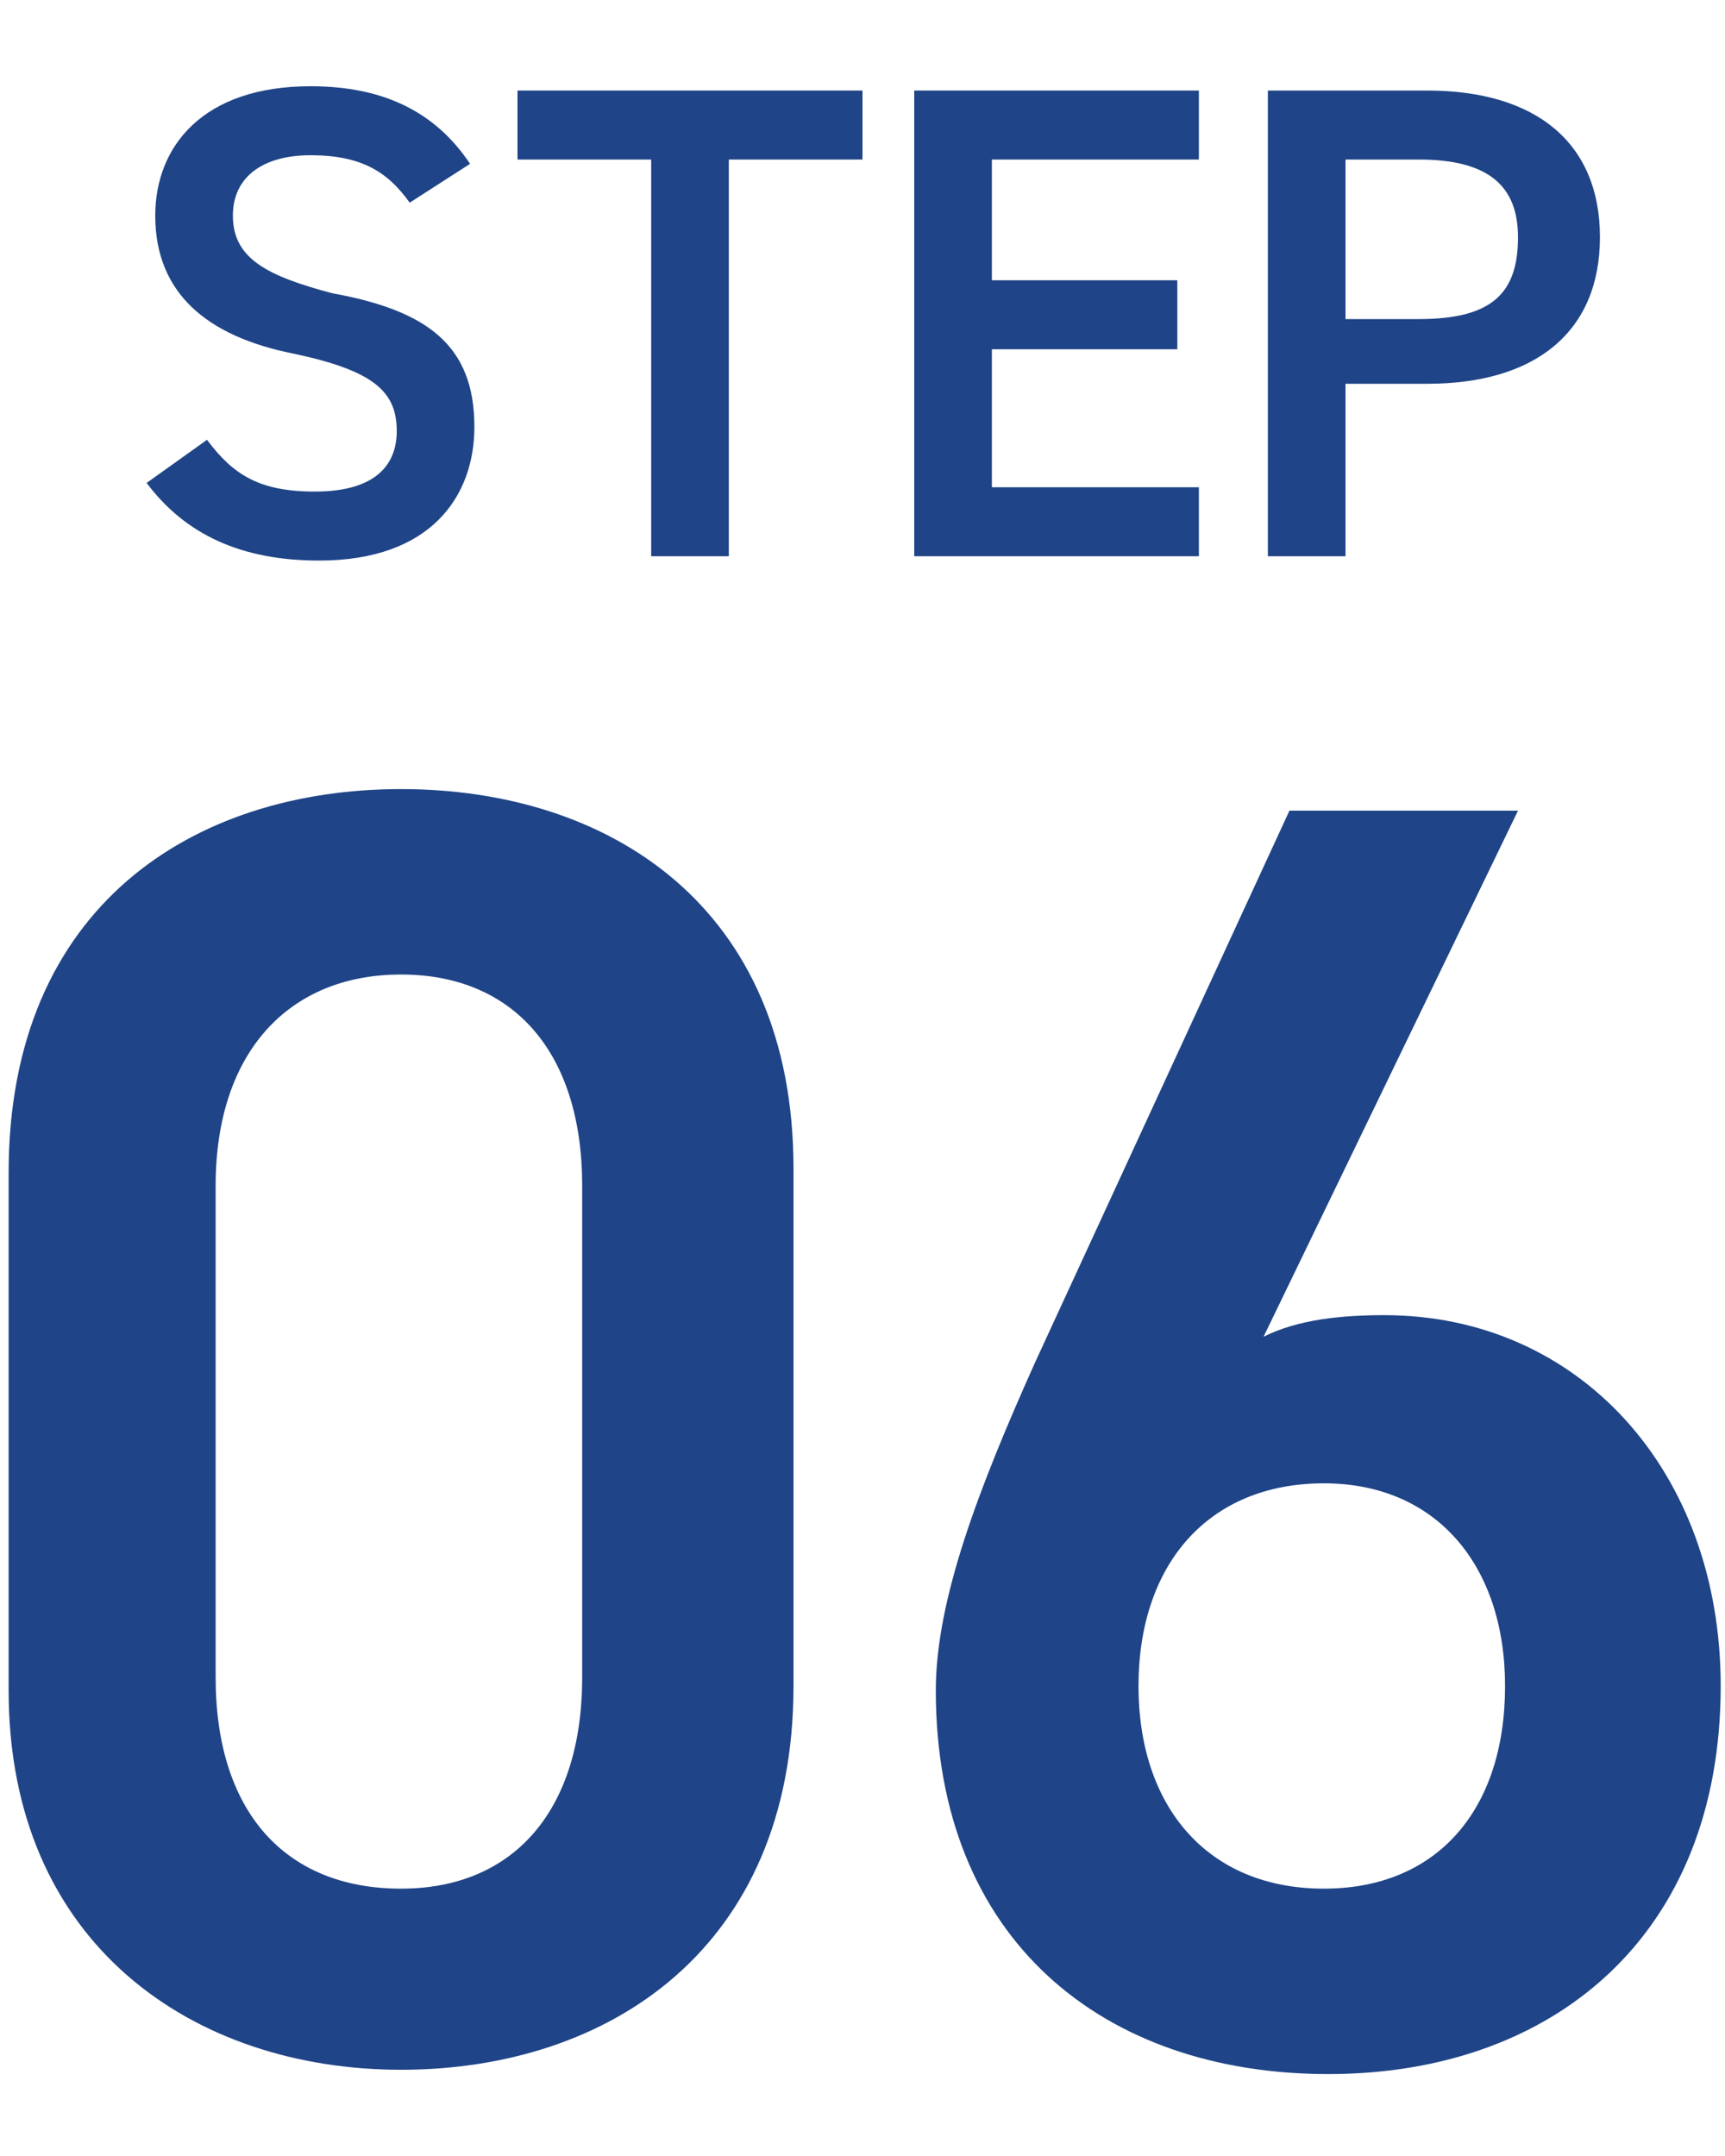
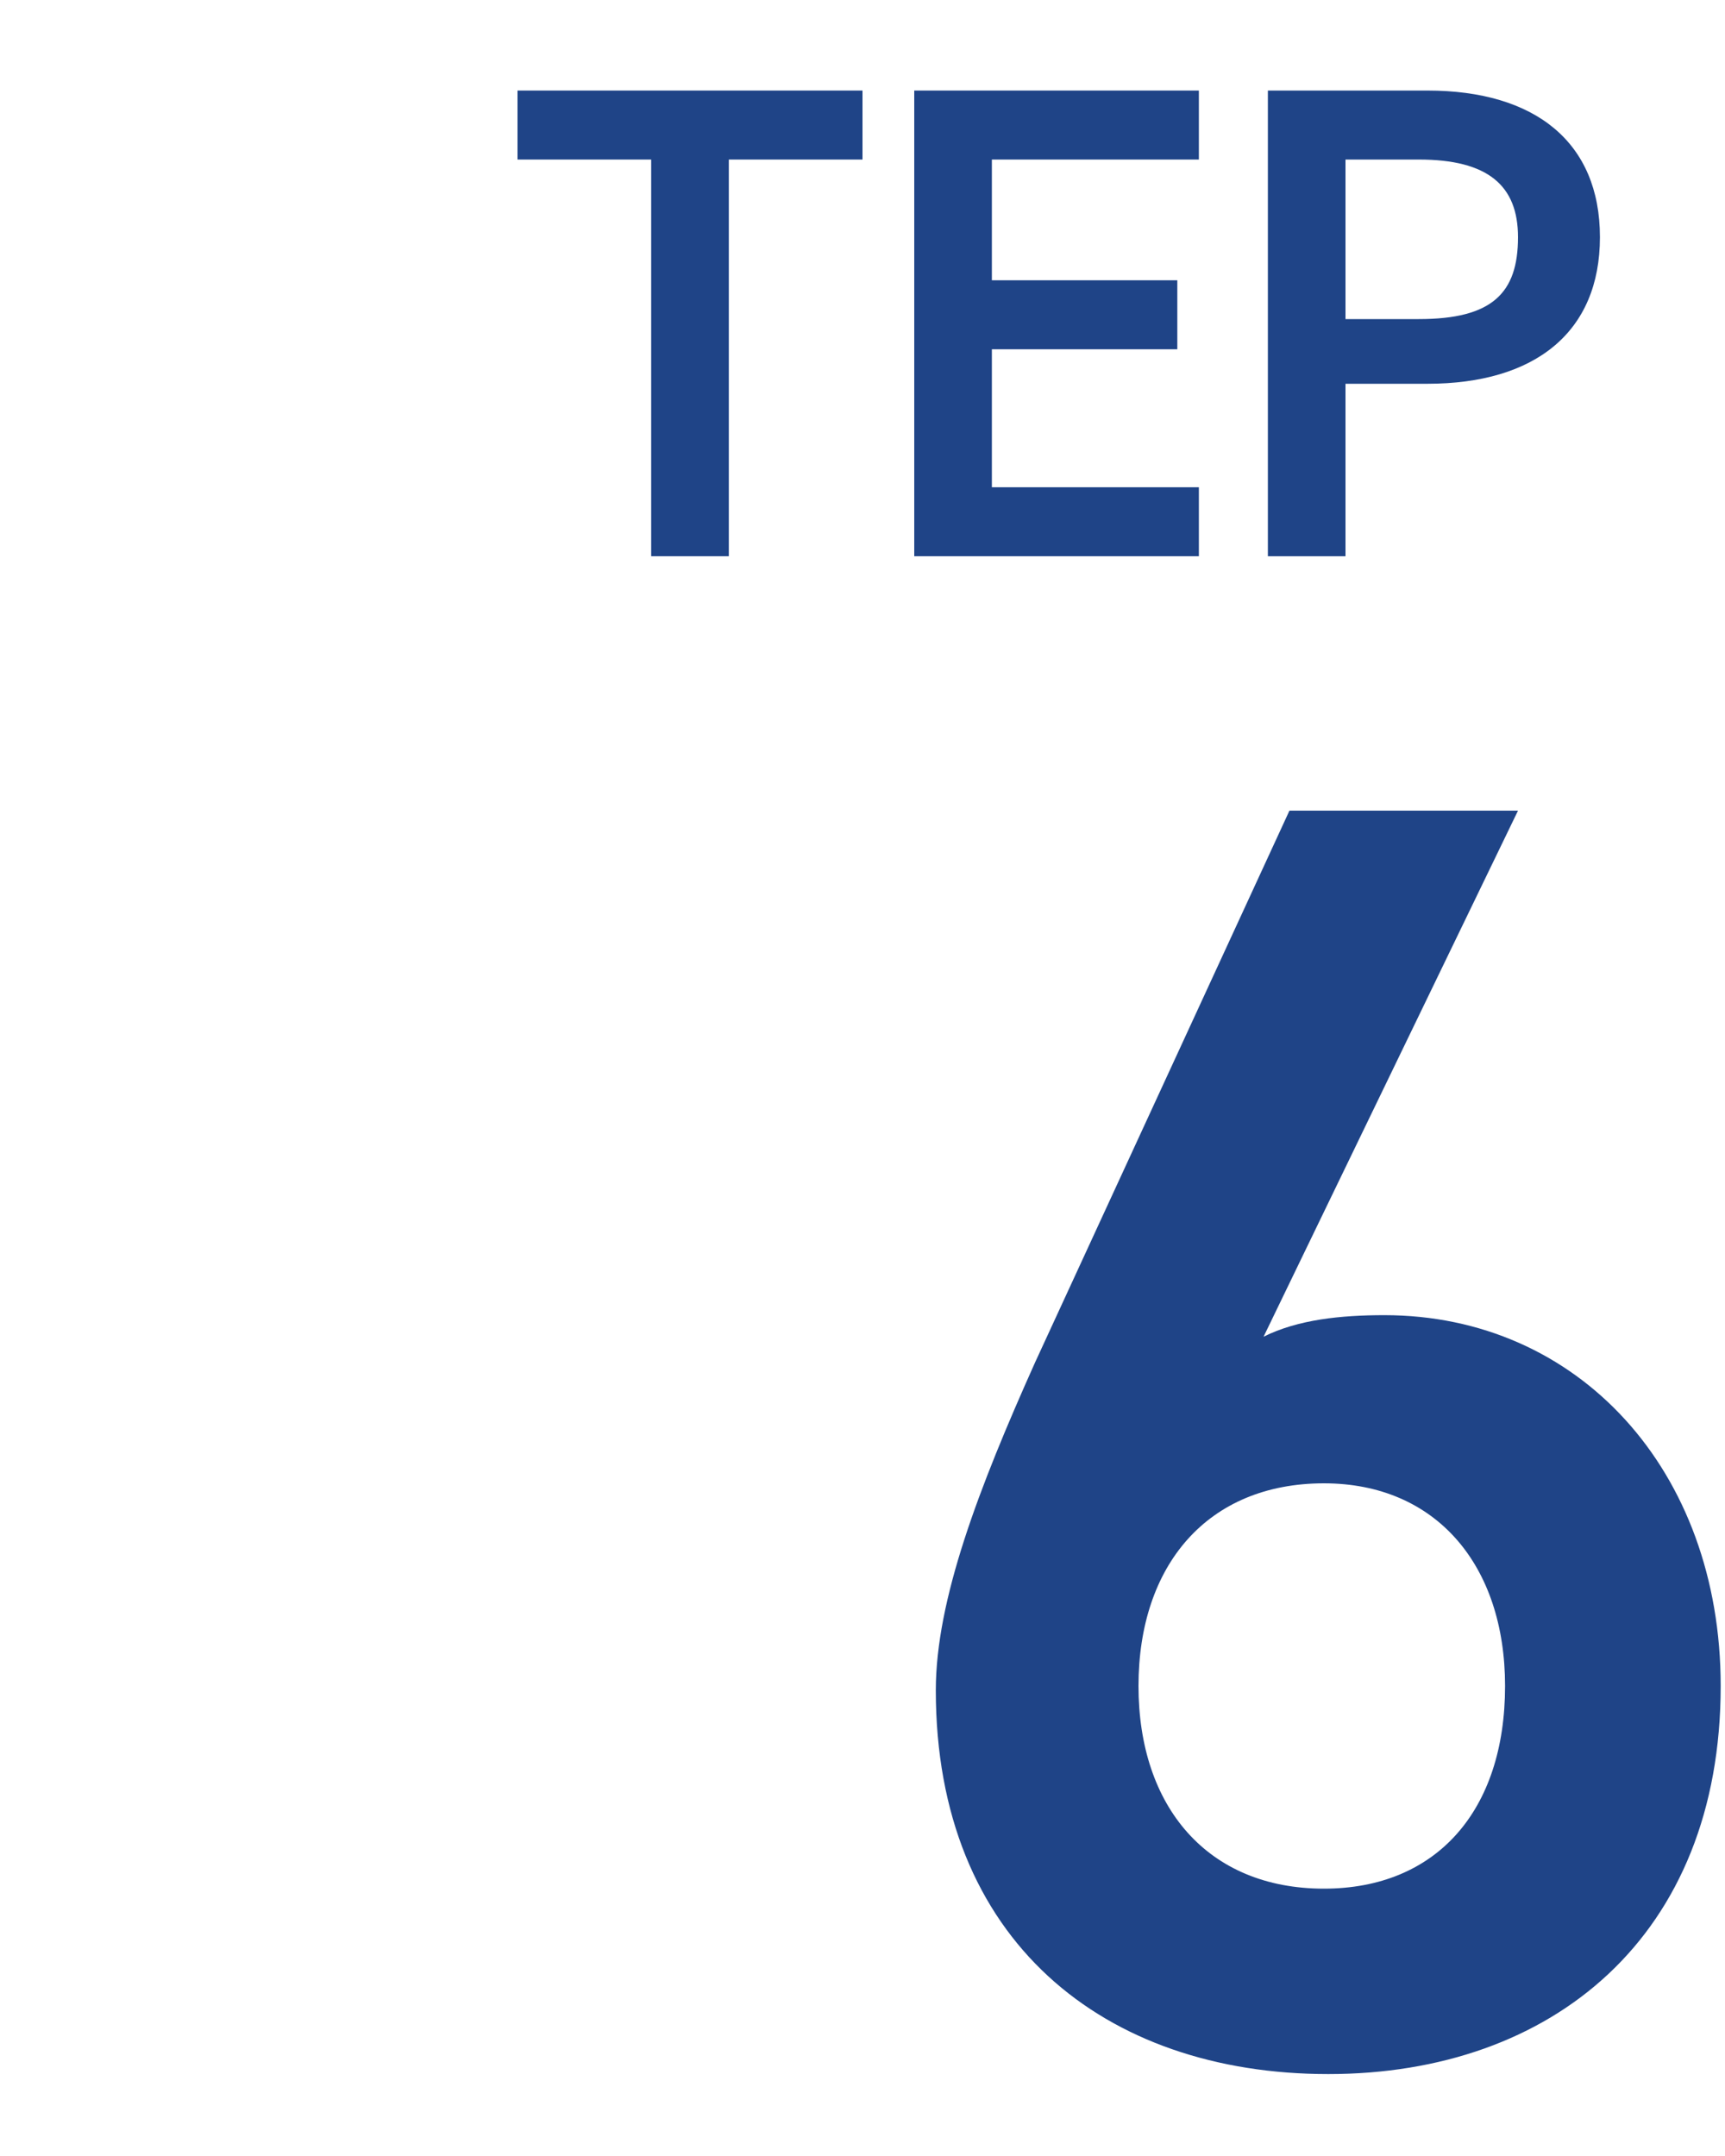
<svg xmlns="http://www.w3.org/2000/svg" viewBox="0 0 40 50">
  <style type="text/css">
	.st0{fill:#1F4487;}
</style>
  <g>
    <g>
      <g>
-         <path class="st0" d="M9.3,48c-4.8,0-9.1-2.9-9.1-8.8v-12c0-6.2,4.3-8.9,9.1-8.9c4.8,0,9.1,2.7,9.1,8.8v12     C18.4,45.2,14.1,48,9.3,48z M9.3,22.6c-2.6,0-4.3,1.8-4.3,4.9v11.4c0,3.1,1.6,4.9,4.3,4.9c2.6,0,4.2-1.8,4.2-4.9V27.5     C13.5,24.4,11.9,22.6,9.3,22.6z" />
        <path class="st0" d="M29.3,31c0.8-0.4,1.8-0.5,2.8-0.5c4.5,0,7.8,3.6,7.8,8.6c0,5.8-3.9,9-9.1,9c-5.2,0-9.1-3.1-9.1-8.9     c0-2.1,1-4.7,2.3-7.6l5.9-12.8h5.3L29.3,31z M30.7,43.8c2.6,0,4.2-1.8,4.2-4.7c0-2.8-1.6-4.7-4.2-4.7c-2.7,0-4.3,1.9-4.3,4.7     C26.4,41.9,28,43.8,30.7,43.8z" />
      </g>
    </g>
    <g>
      <g>
-         <path class="st0" d="M9.5,4.7C9,4,8.4,3.6,7.2,3.6C6.1,3.6,5.4,4.1,5.4,5c0,1,0.8,1.4,2.3,1.8C9.9,7.2,11,8,11,9.9     C11,11.5,10,13,7.4,13c-1.8,0-3.1-0.6-4-1.8l1.4-1C5.4,11,6,11.4,7.3,11.4c1.5,0,1.9-0.7,1.9-1.4c0-0.9-0.5-1.4-2.4-1.8     C4.8,7.8,3.6,6.8,3.6,5c0-1.6,1.1-3,3.6-3c1.7,0,2.9,0.6,3.7,1.8L9.5,4.7z" />
        <path class="st0" d="M20,2.1v1.6h-3.1v9.2h-1.8V3.7H12V2.1H20z" />
        <path class="st0" d="M27.8,2.1v1.6h-4.8v2.8h4.3v1.6h-4.3v3.2h4.8v1.6h-6.6V2.1H27.8z" />
-         <path class="st0" d="M31.2,9v3.9h-1.8V2.1h3.7c2.5,0,4,1.2,4,3.4c0,2.2-1.5,3.4-4,3.4H31.2z M32.9,7.4c1.7,0,2.3-0.6,2.3-1.9     c0-1.2-0.7-1.8-2.3-1.8h-1.7v3.7H32.9z" />
+         <path class="st0" d="M31.2,9v3.9h-1.8V2.1h3.7c2.5,0,4,1.2,4,3.4c0,2.2-1.5,3.4-4,3.4H31.2z M32.9,7.4c1.7,0,2.3-0.6,2.3-1.9     c0-1.2-0.7-1.8-2.3-1.8h-1.7v3.7z" />
      </g>
    </g>
  </g>
</svg>